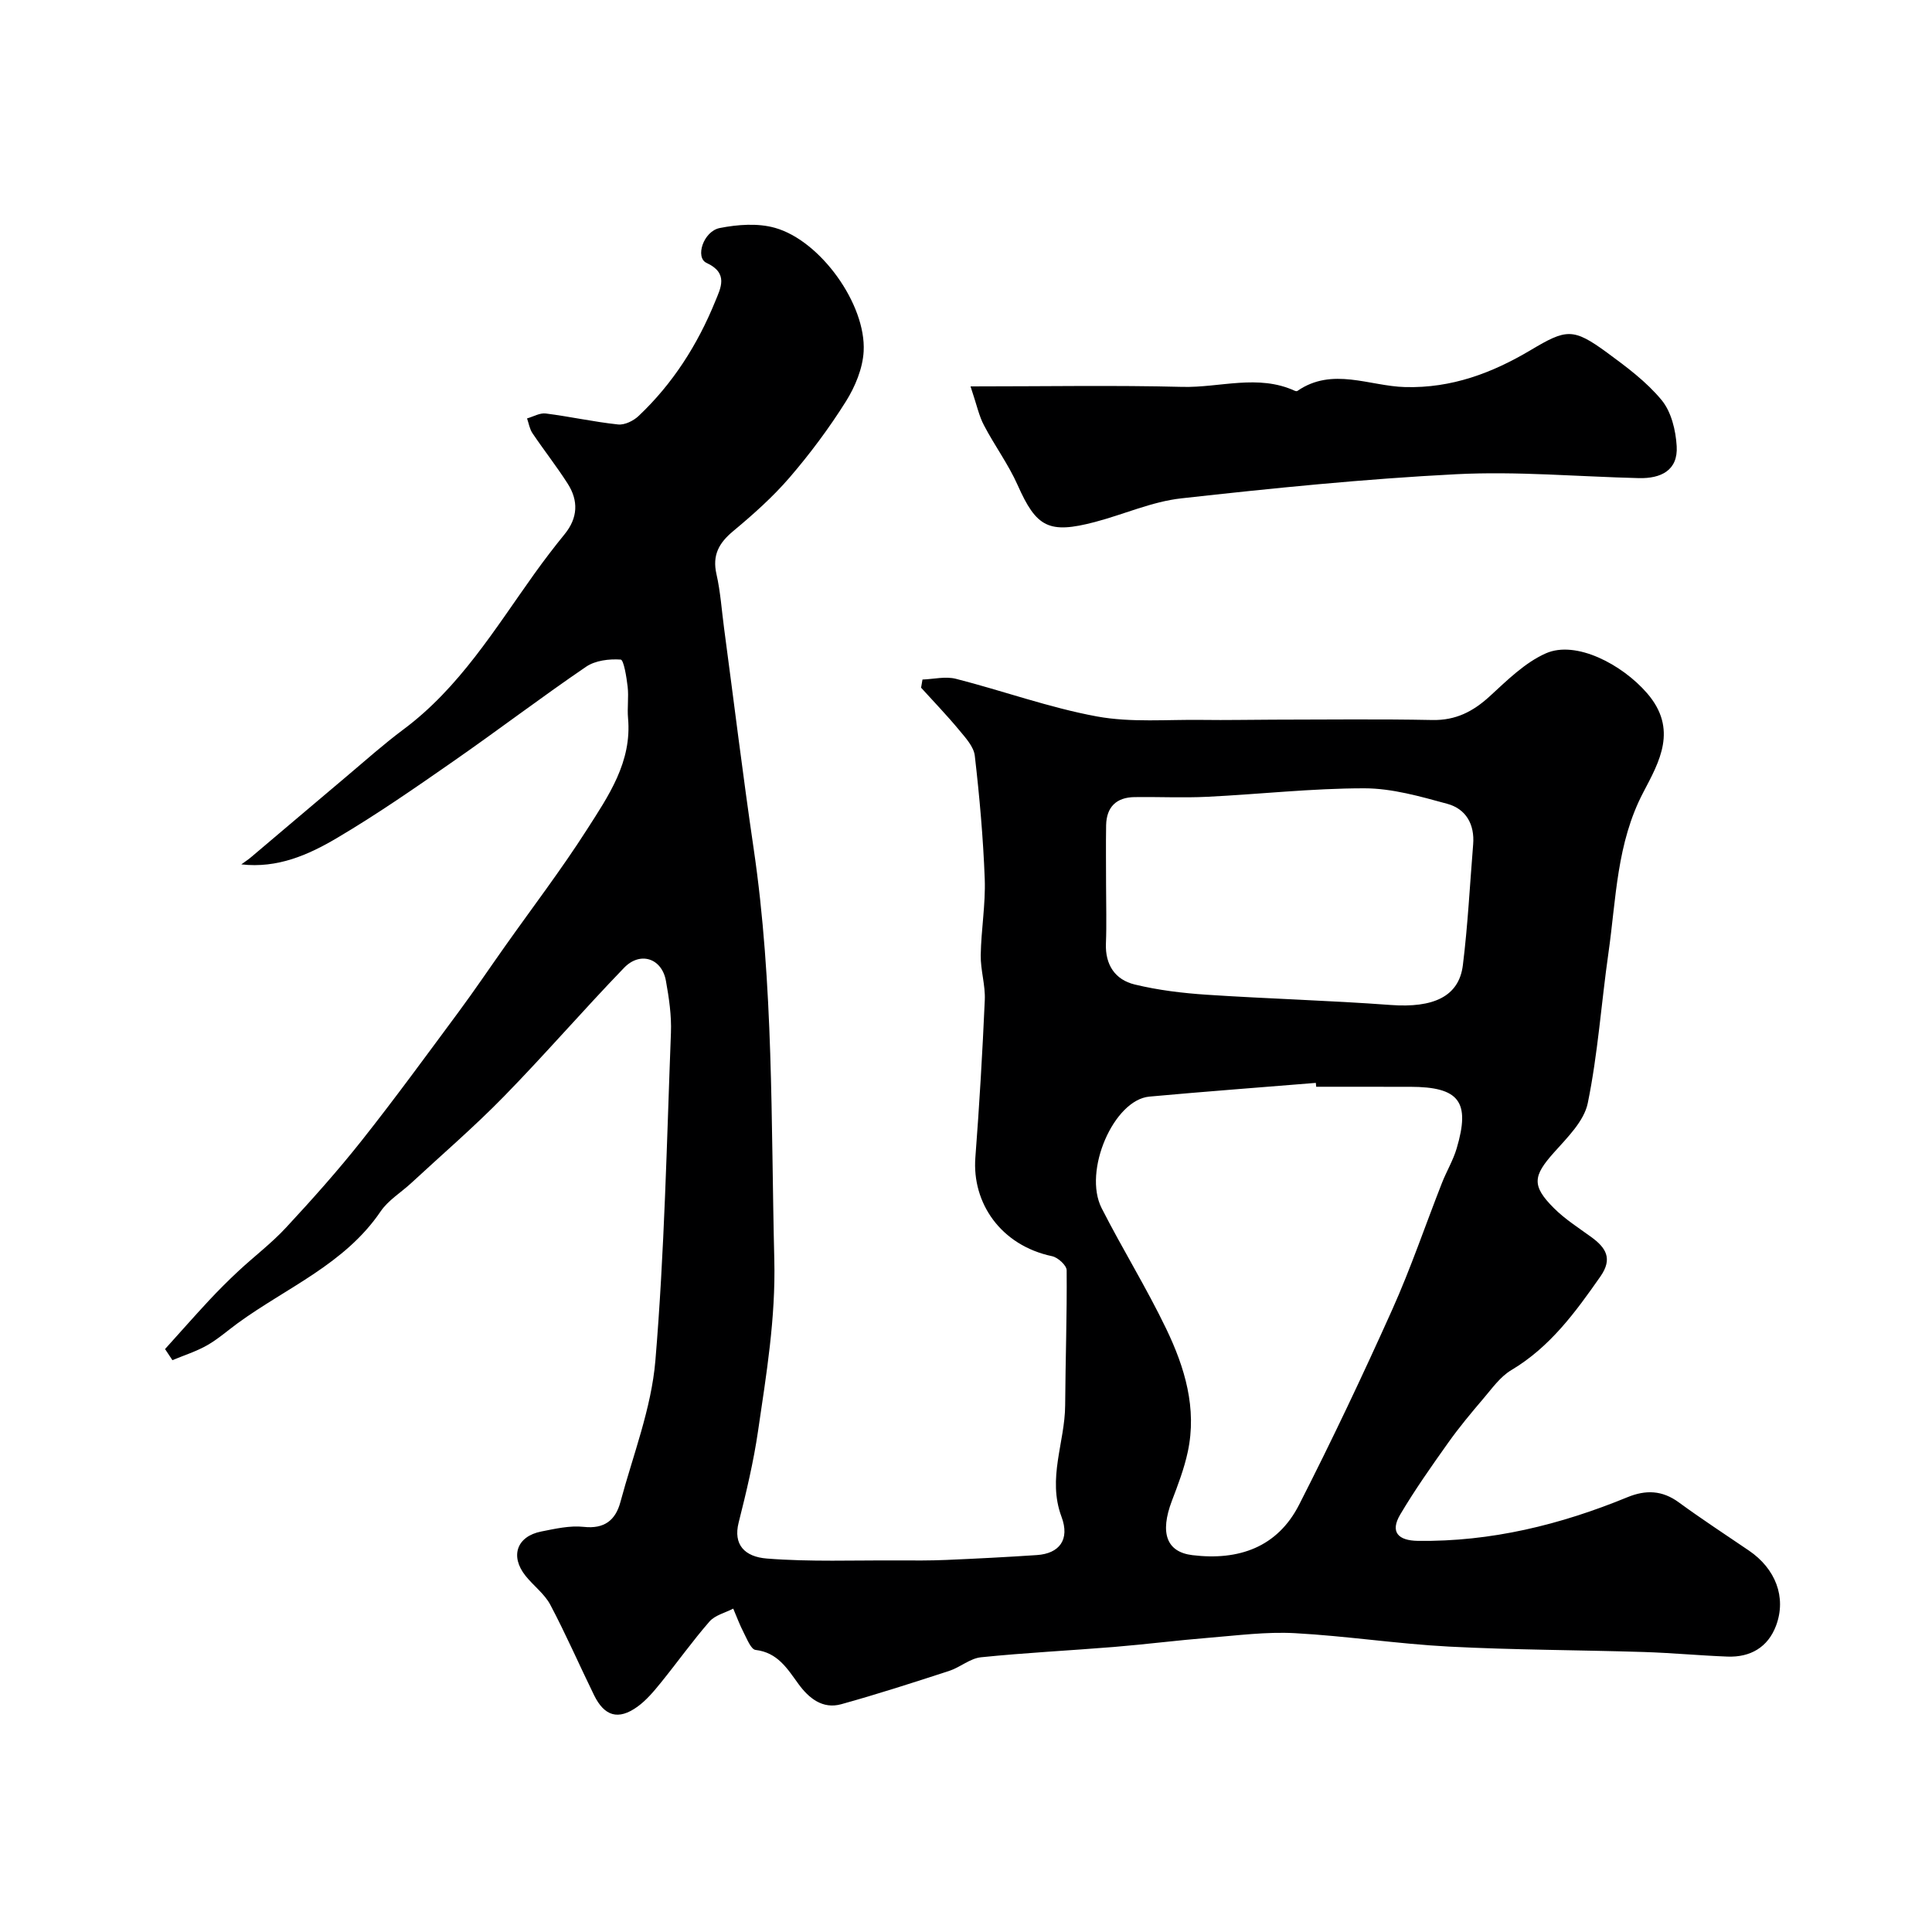
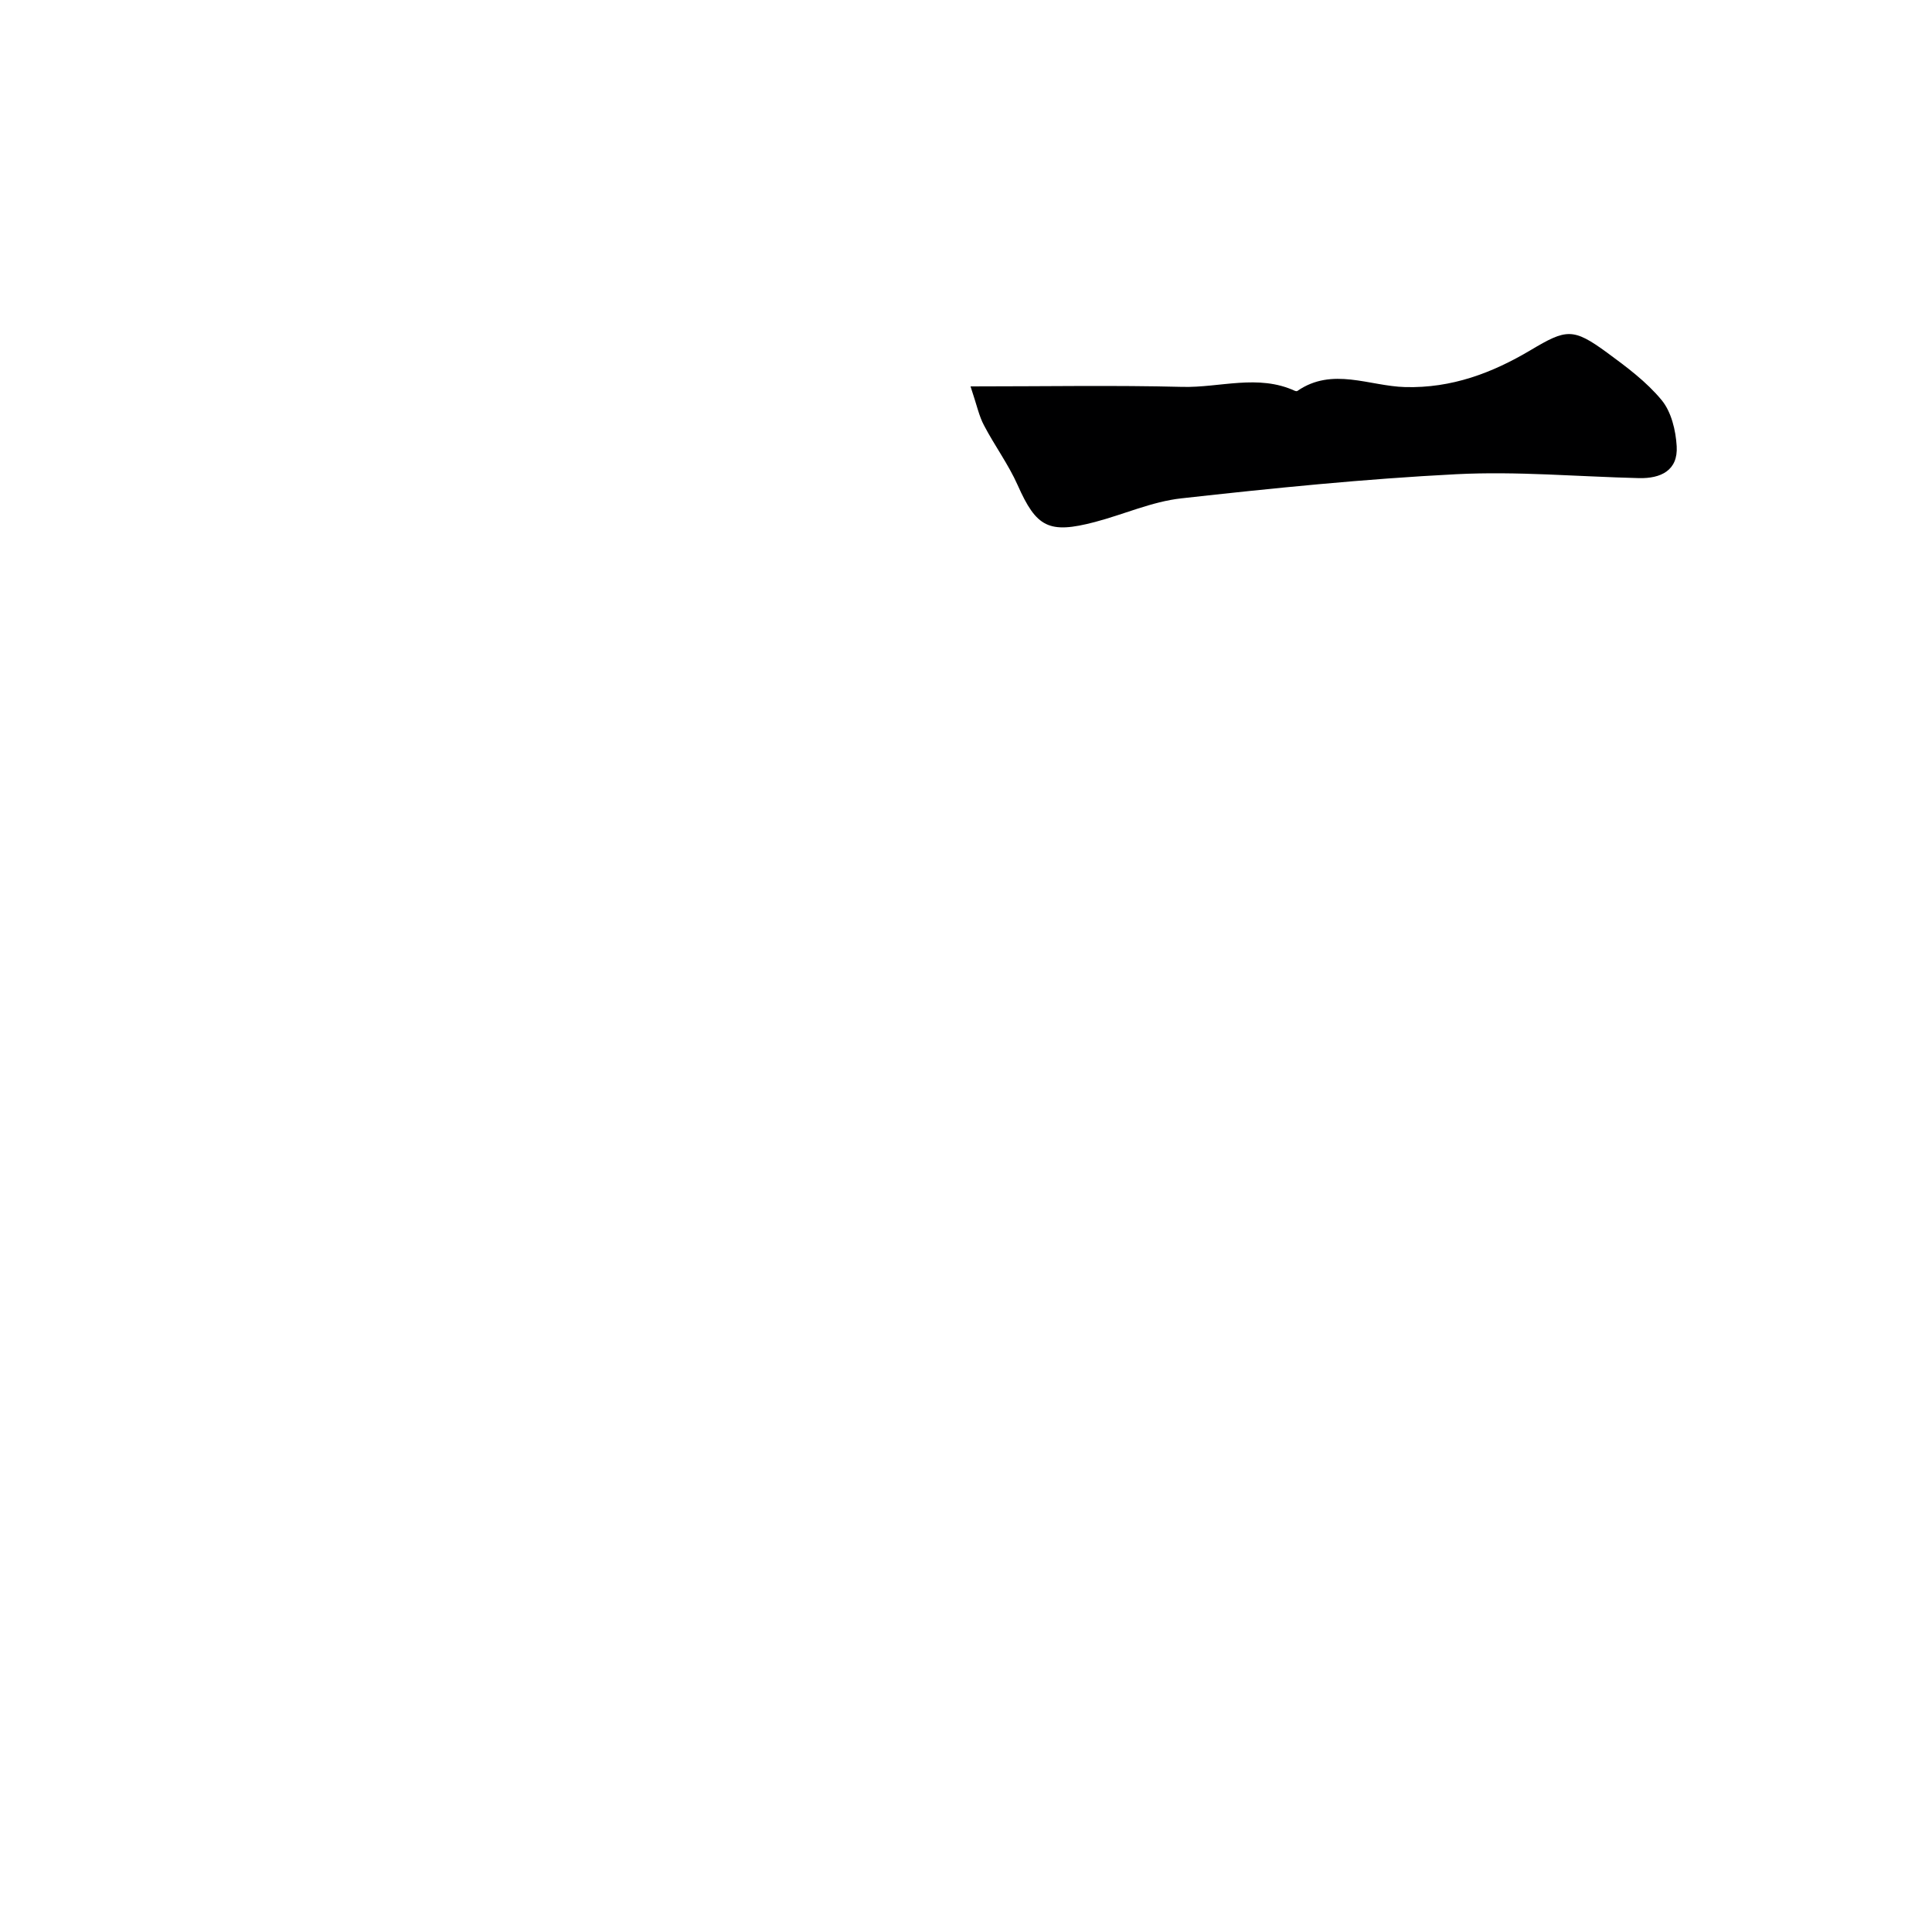
<svg xmlns="http://www.w3.org/2000/svg" enable-background="new 0 0 400 400" viewBox="0 0 400 400">
-   <path d="m34.17 279.31c3.01-3.33 5.97-6.7 9.03-9.99 1.98-2.12 4.03-4.18 6.15-6.15 3.26-3.04 6.85-5.75 9.87-9.01 5.42-5.84 10.74-11.8 15.69-18.05 6.89-8.7 13.43-17.68 20.04-26.6 3.3-4.46 6.4-9.06 9.6-13.58 5.69-8.05 11.68-15.9 16.98-24.19 4.46-6.97 9.32-14 8.5-23.05-.19-2.15.16-4.35-.08-6.49-.23-2-.81-5.59-1.44-5.64-2.38-.17-5.27.18-7.18 1.49-9.3 6.34-18.27 13.17-27.52 19.6-7.89 5.49-15.81 10.99-24.08 15.87-5.89 3.48-12.28 6.3-19.77 5.44.69-.51 1.42-.97 2.07-1.53 6.58-5.56 13.14-11.14 19.73-16.69 3.89-3.28 7.69-6.68 11.77-9.72 11.59-8.63 18.92-20.78 27.11-32.23 2-2.79 4.08-5.52 6.25-8.18 2.76-3.38 2.91-6.94.64-10.48-2.28-3.57-4.92-6.92-7.29-10.44-.59-.87-.76-2.03-1.12-3.06 1.3-.37 2.65-1.18 3.88-1.02 5 .63 9.95 1.74 14.96 2.27 1.36.15 3.2-.75 4.26-1.76 7.07-6.68 12.2-14.74 15.85-23.7 1.14-2.79 2.82-5.86-1.79-7.99-2.4-1.11-.66-6.55 2.74-7.22 3.69-.73 7.87-1.04 11.42-.04 9.43 2.64 18.9 15.85 18.37 25.57-.19 3.54-1.76 7.32-3.68 10.38-3.47 5.52-7.41 10.81-11.66 15.75-3.49 4.05-7.55 7.66-11.67 11.09-2.97 2.47-4.36 4.99-3.46 8.93.83 3.65 1.07 7.43 1.57 11.16 2.03 15.18 3.88 30.39 6.11 45.54 4.17 28.28 3.59 56.74 4.29 85.18.3 12.15-1.64 23.72-3.36 35.47-.93 6.39-2.44 12.72-4.02 18.99-1.16 4.57 1.24 7.09 5.85 7.45 8.97.71 18.03.34 27.05.39 3.35.02 6.7.04 10.05-.1 6.27-.27 12.54-.59 18.8-1.01 4.61-.31 6.88-3.16 5.09-7.94-2.97-7.96.71-15.39.76-23.06.06-9.33.39-18.65.31-27.97-.01-1.01-1.8-2.64-2.99-2.9-10.68-2.25-16.63-11.05-15.91-20.45.83-10.85 1.47-21.72 1.95-32.6.14-3.07-.89-6.19-.84-9.28.08-5.26 1.02-10.53.83-15.77-.32-8.53-1.08-17.05-2.06-25.53-.22-1.88-1.92-3.72-3.25-5.32-2.5-3.02-5.23-5.85-7.87-8.76.1-.56.19-1.13.29-1.69 2.31-.08 4.76-.7 6.92-.15 9.76 2.49 19.31 5.97 29.18 7.79 7.13 1.31 14.63.61 21.97.72 4.83.07 9.66-.04 14.49-.05 11-.01 22-.15 32.99.07 4.84.1 8.43-1.74 11.89-4.91 3.6-3.3 7.29-6.98 11.64-8.9 6.23-2.74 15.78 2.3 20.93 8.25 6.45 7.44 2.55 14.2-.76 20.51-5.55 10.56-5.62 22.04-7.23 33.28-1.48 10.36-2.18 20.86-4.28 31.09-.77 3.75-4.25 7.14-7.01 10.24-4.32 4.84-4.65 6.86 0 11.5 2.29 2.29 5.1 4.07 7.74 5.99 3.02 2.2 4.48 4.45 1.89 8.16-5.19 7.42-10.44 14.63-18.47 19.4-2.26 1.35-3.95 3.75-5.72 5.83-2.55 2.99-5.07 6.01-7.34 9.21-3.45 4.85-6.88 9.72-9.91 14.83-2.17 3.66-.42 5.41 3.64 5.47 15.14.2 29.5-3.33 43.4-9.04 3.8-1.56 7.2-1.44 10.63 1.07 4.73 3.46 9.65 6.67 14.5 9.97 5.5 3.73 7.84 9.66 5.63 15.56-1.67 4.46-5.31 6.58-10.06 6.4-5.77-.22-11.53-.77-17.3-.95-13.45-.42-26.92-.42-40.35-1.12-10.65-.56-21.25-2.2-31.91-2.78-5.9-.32-11.86.47-17.79.95-6.54.53-13.07 1.36-19.61 1.9-9.19.75-18.41 1.2-27.58 2.14-2.27.23-4.33 2.09-6.61 2.83-7.41 2.41-14.83 4.81-22.33 6.89-3.86 1.07-6.71-1.25-8.85-4.18-2.33-3.2-4.31-6.52-8.89-7.06-.94-.11-1.75-2.22-2.42-3.51-.84-1.62-1.48-3.35-2.2-5.04-1.66.86-3.76 1.35-4.91 2.66-3.54 4.06-6.67 8.47-10.07 12.66-1.46 1.8-3 3.65-4.86 4.99-3.94 2.83-6.82 2-8.98-2.4-3.05-6.23-5.82-12.6-9.06-18.72-1.2-2.26-3.49-3.93-5.13-5.99-3.24-4.06-1.81-8.17 3.27-9.17 2.89-.57 5.91-1.27 8.77-.96 4.32.48 6.61-1.41 7.61-5.14 2.61-9.72 6.41-19.38 7.24-29.28 1.89-22.56 2.35-45.23 3.22-67.87.14-3.57-.4-7.22-1.04-10.77-.84-4.66-5.32-6.16-8.67-2.68-8.43 8.74-16.38 17.94-24.86 26.62-6.12 6.27-12.79 12-19.22 17.96-2.11 1.95-4.74 3.53-6.31 5.84-7.41 10.93-19.47 15.77-29.59 23.15-2.11 1.54-4.09 3.3-6.34 4.58s-4.78 2.07-7.18 3.08c-.5-.76-1.01-1.53-1.53-2.3zm238.33-54.31c-.02-.27-.05-.53-.07-.8-11.49.94-22.98 1.79-34.46 2.84-7.38.67-13.79 15.41-9.89 23.09 4.29 8.44 9.31 16.52 13.4 25.04 3.81 7.94 6.37 16.4 4.44 25.4-.74 3.47-2.03 6.85-3.3 10.18-2.52 6.66-1.1 10.58 4.27 11.23 9.56 1.16 17.58-1.62 22.08-10.45 6.77-13.27 13.16-26.76 19.26-40.35 3.85-8.57 6.87-17.51 10.31-26.26.95-2.42 2.32-4.69 3.05-7.16 2.87-9.7.52-12.73-9.63-12.75-.67 0-1.33 0-2 0-5.8-.01-11.63-.01-17.46-.01zm-43.5-41.68c0 4 .13 8-.03 11.99-.18 4.45 1.91 7.54 5.96 8.52 4.87 1.18 9.93 1.79 14.94 2.12 12.68.84 25.38 1.18 38.05 2.12 8.83.65 14.14-1.73 14.95-8.23 1.03-8.3 1.45-16.67 2.13-25.01.34-4.16-1.49-7.36-5.36-8.41-5.62-1.53-11.44-3.21-17.18-3.21-10.86 0-21.71 1.23-32.58 1.76-4.98.24-9.99-.01-14.98.06-3.76.05-5.81 2.04-5.89 5.82-.07 4.14-.01 8.31-.01 12.47z" fill="#000001" />
  <path d="m200.94 80c15.7 0 29.78-.26 43.84.1 7.77.2 15.69-2.7 23.34.83.14.06.38.09.49.01 7.25-5.01 14.91-.99 22.32-.8 9.64.25 18.02-2.92 25.99-7.66 7.36-4.38 8.75-4.64 15.81.53 4.03 2.96 8.17 6.03 11.31 9.85 1.99 2.42 2.91 6.25 3.1 9.52.3 5.03-3.29 6.72-7.83 6.61-12.6-.31-25.24-1.45-37.79-.81-19.02.97-38.01 2.89-56.95 5-6.06.67-11.89 3.32-17.86 4.89-9.6 2.53-12.14 1.09-16.01-7.62-1.91-4.3-4.77-8.17-6.96-12.36-1.04-1.92-1.48-4.16-2.8-8.09z" fill="#000001" />
</svg>